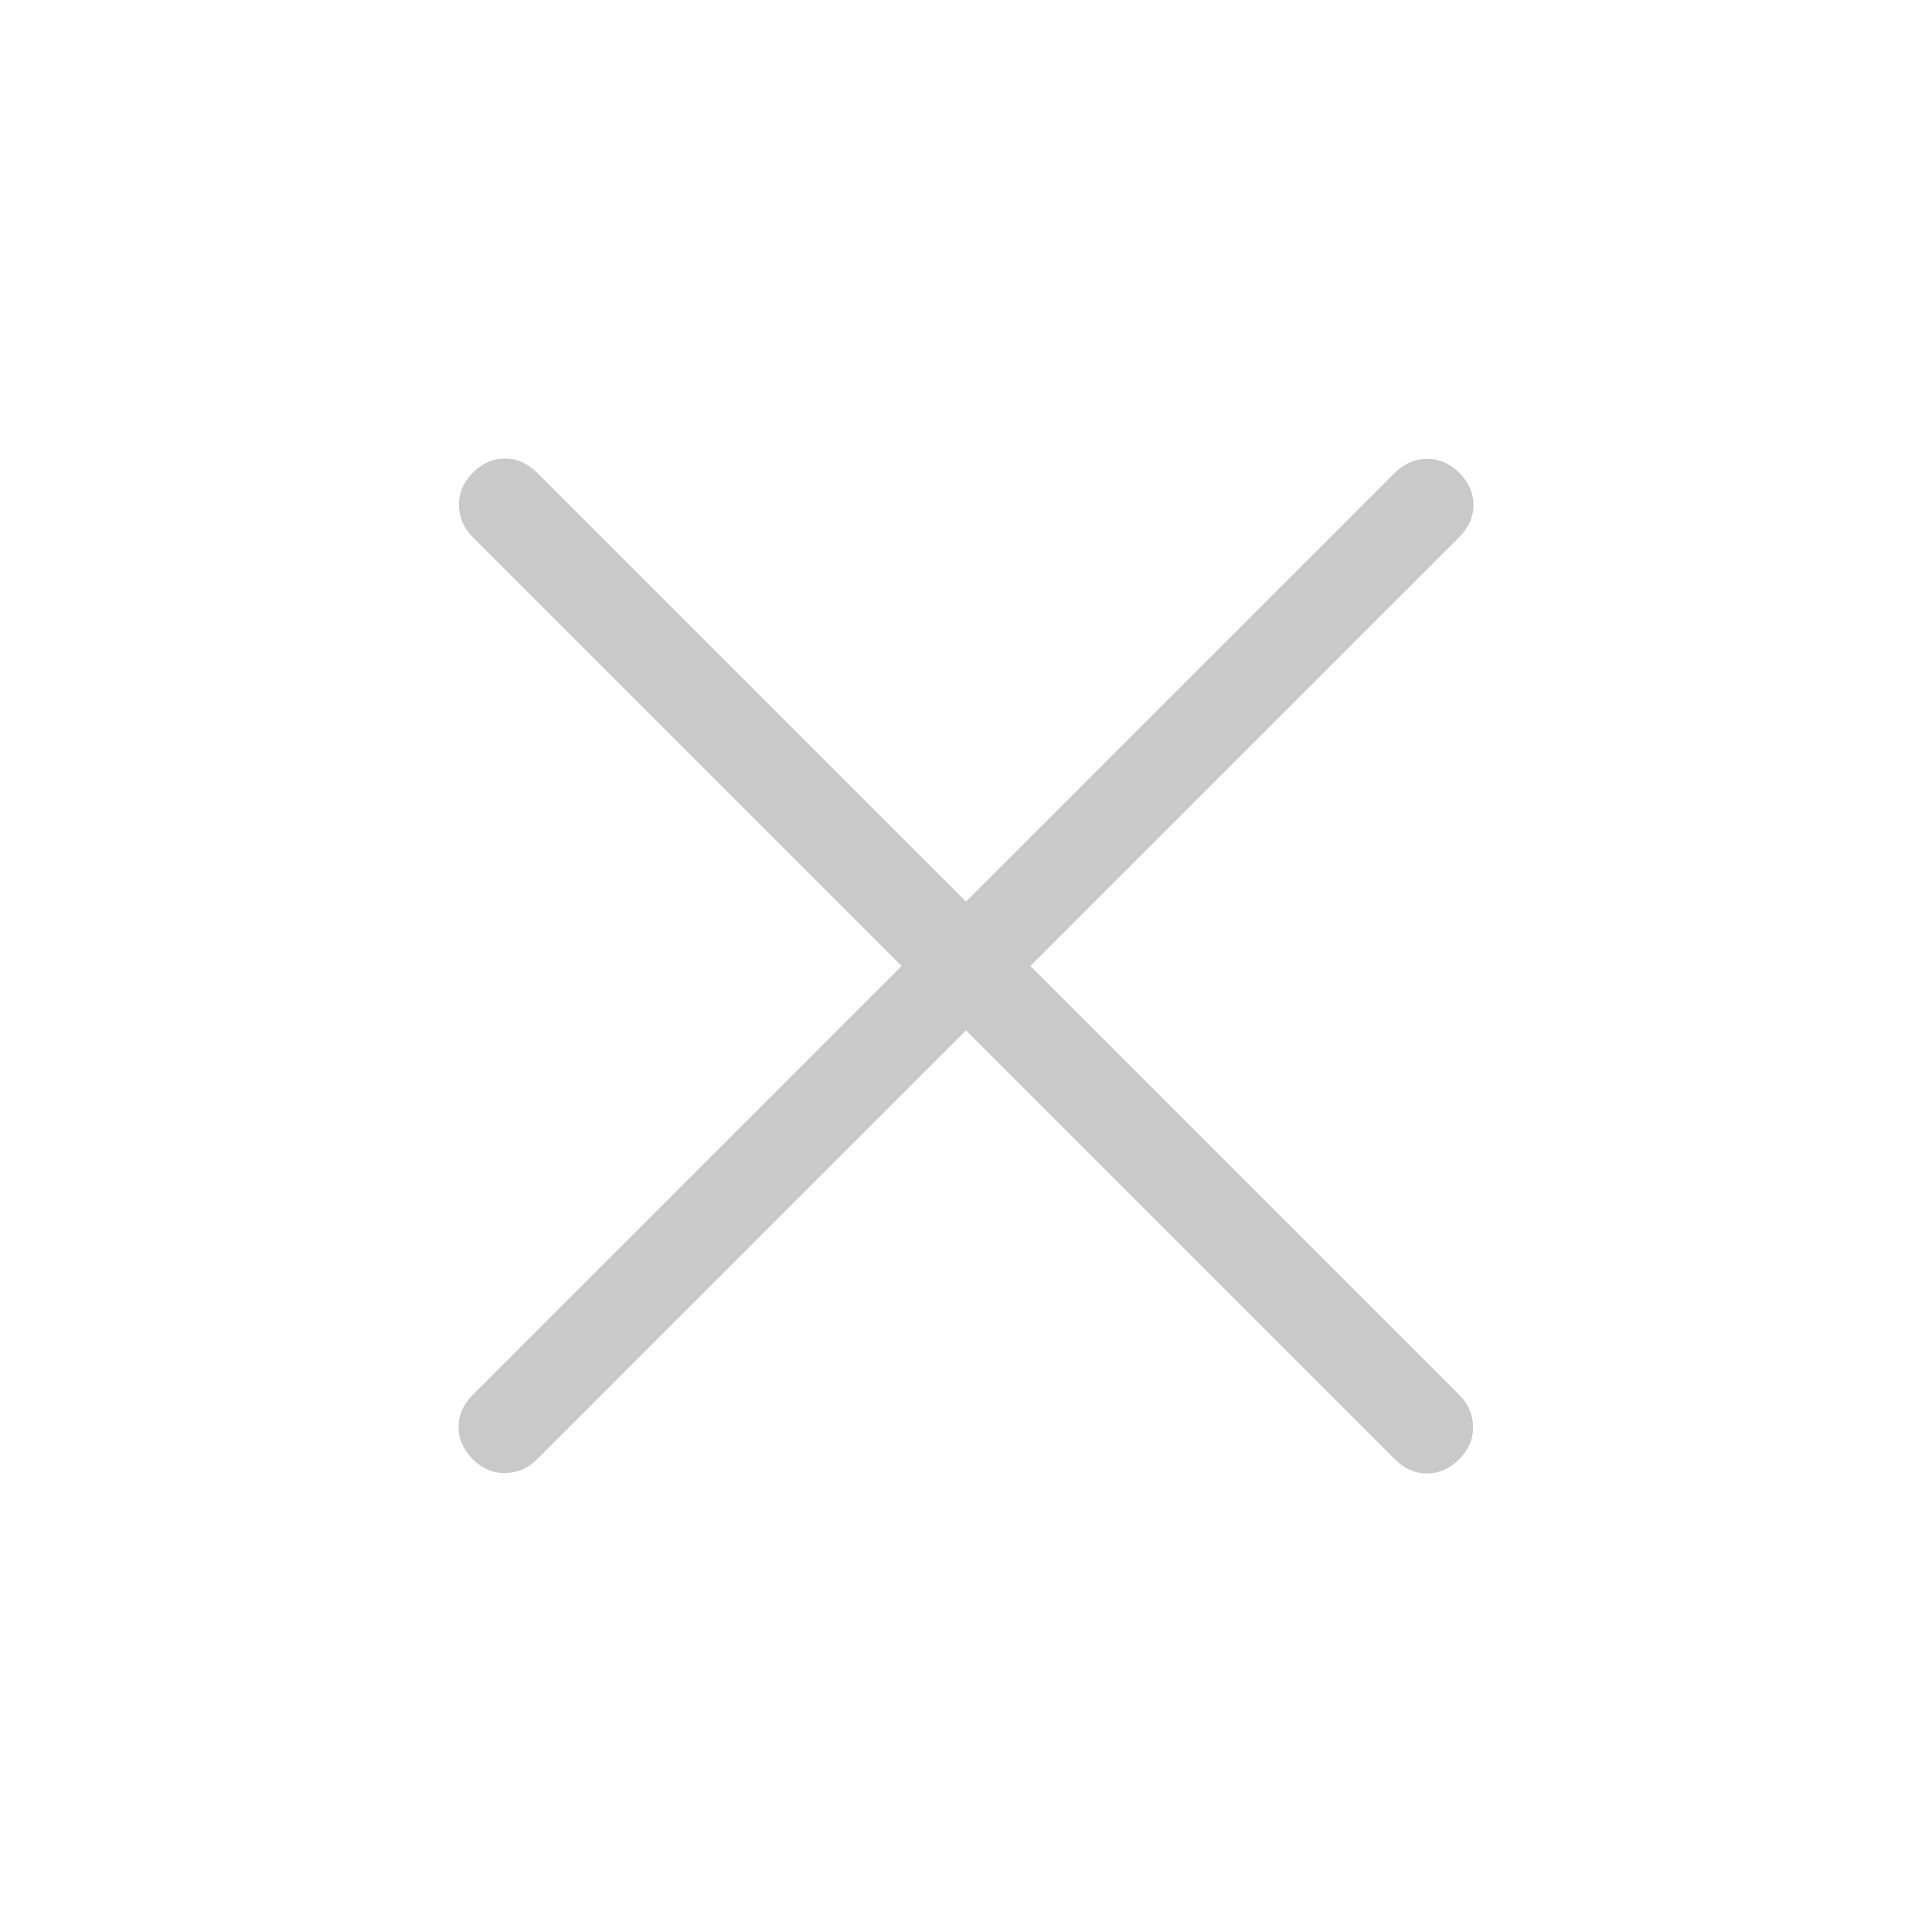
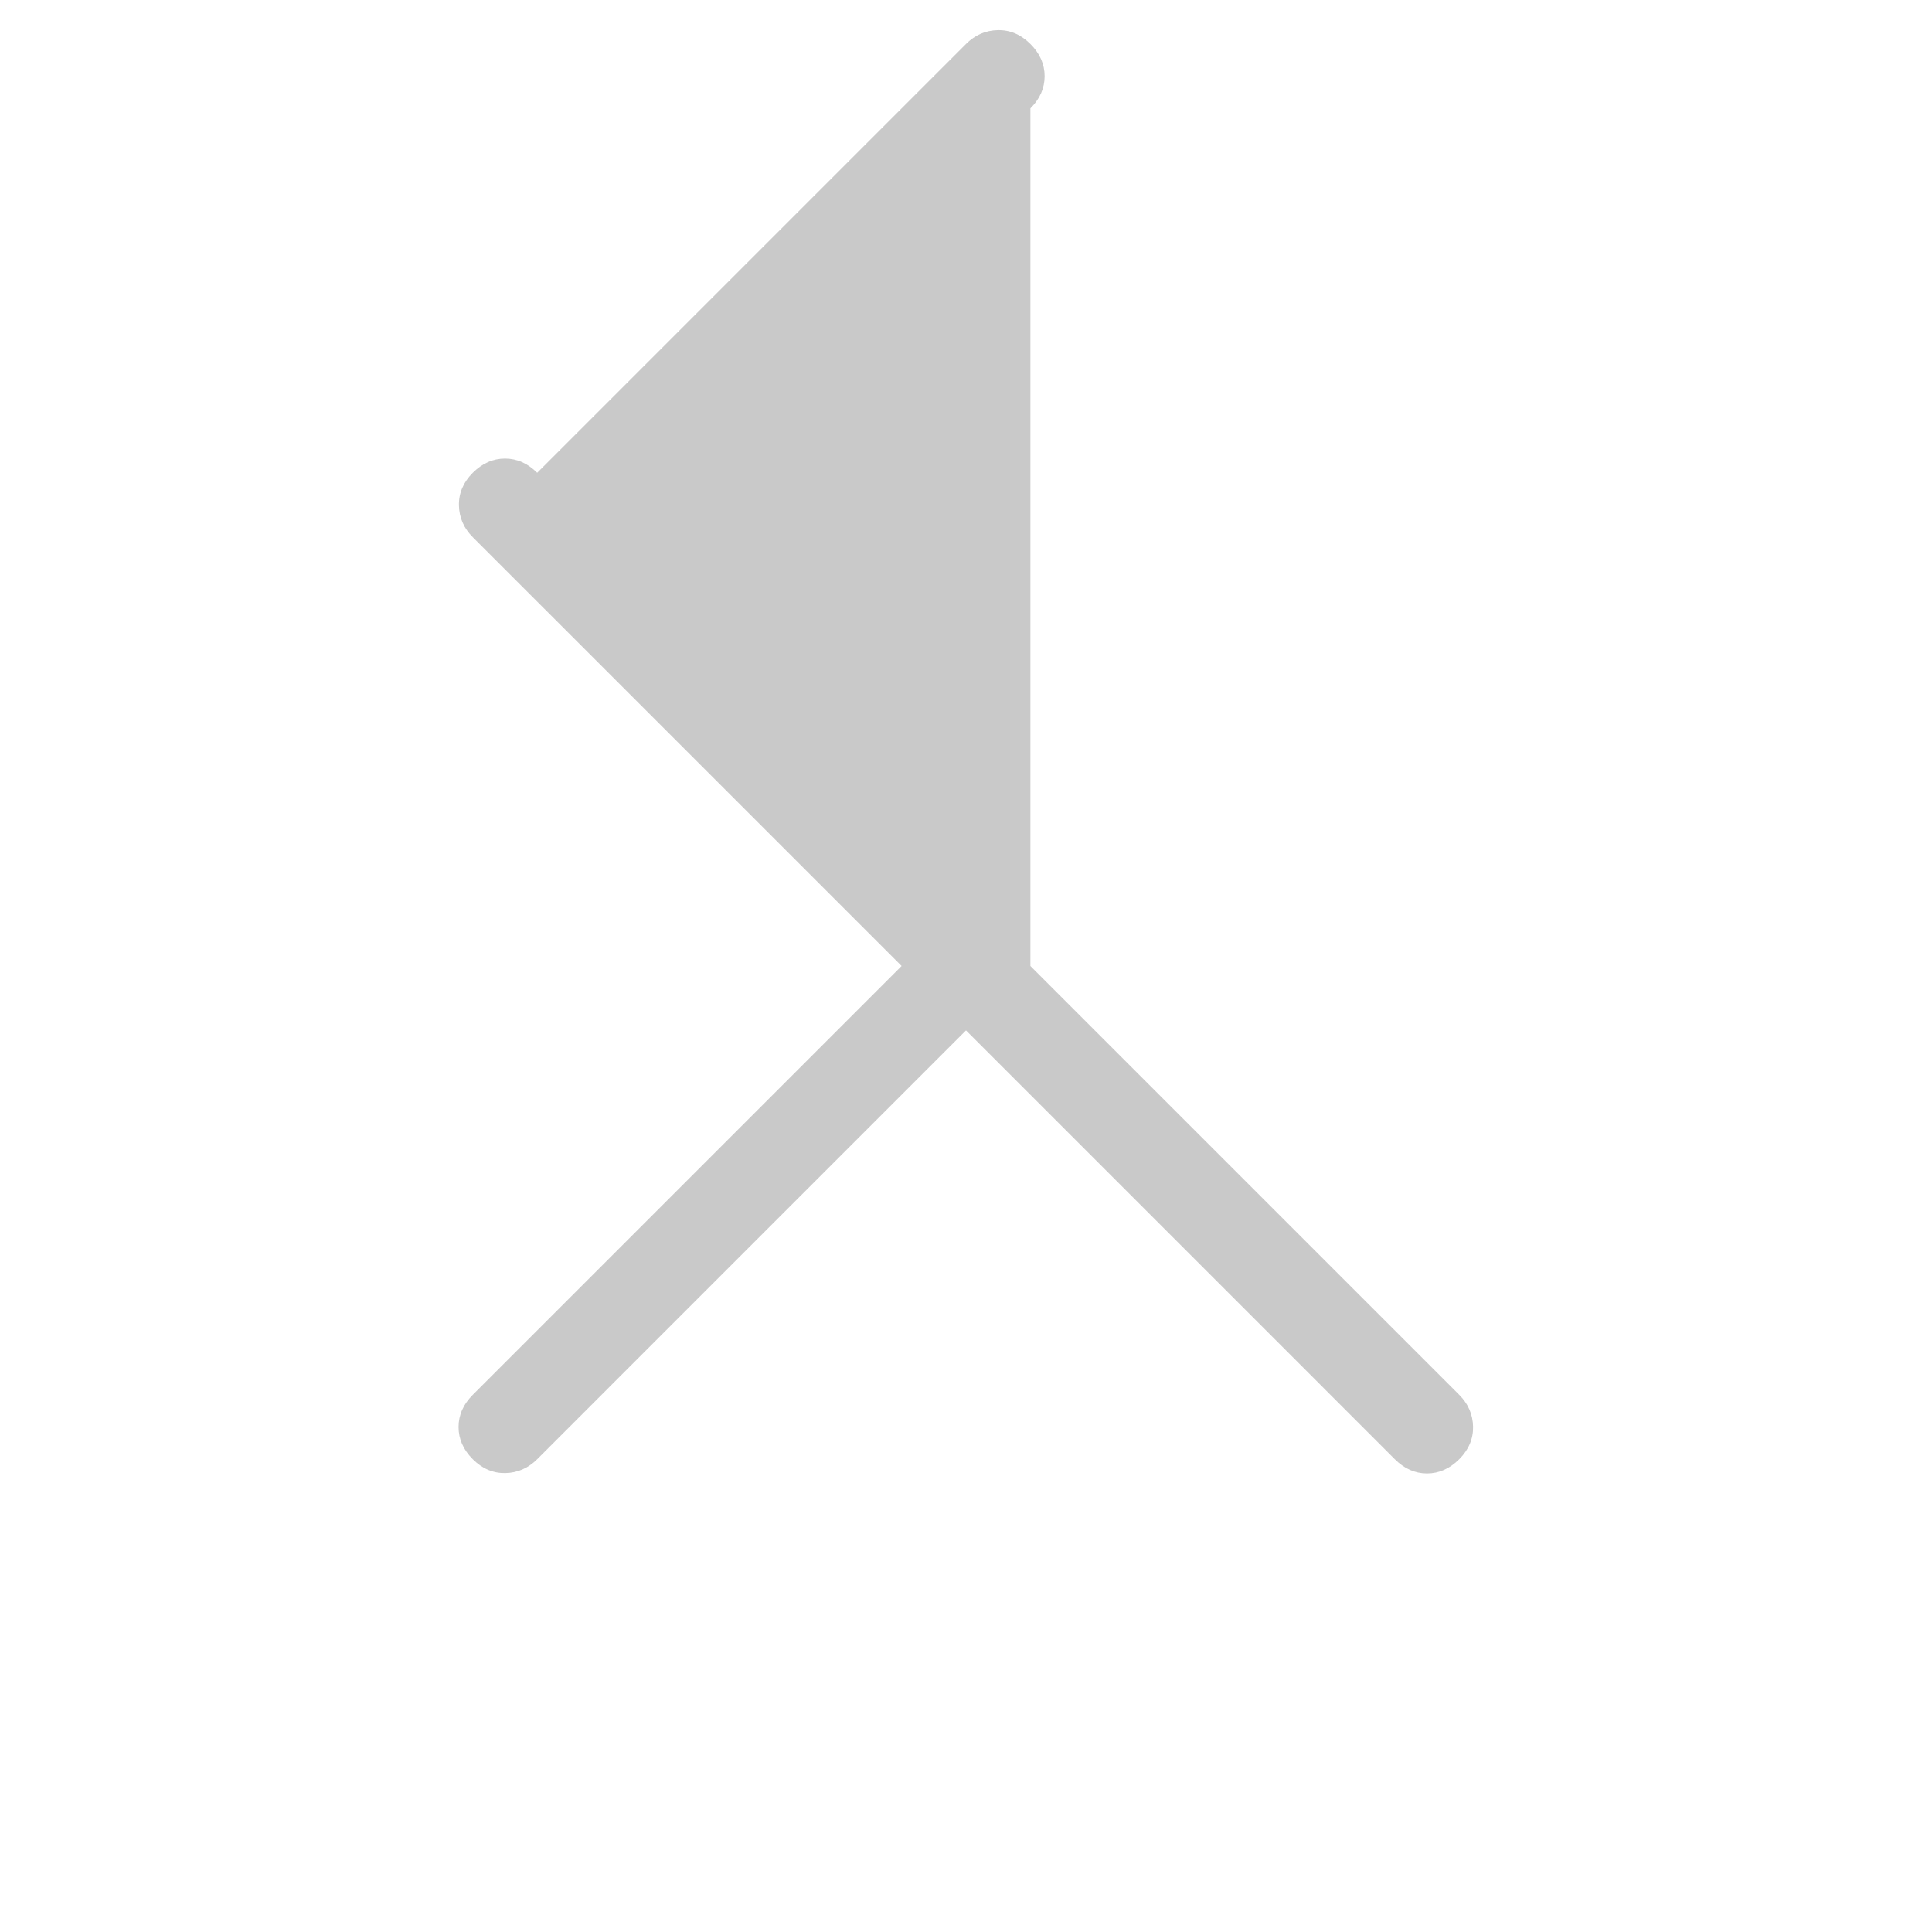
<svg xmlns="http://www.w3.org/2000/svg" height="48px" viewBox="0 -960 960 960" width="48px" fill="#c9c9c9">
-   <path d="M480-448 266.92-234.92q-6.69 6.69-15.8 6.88-9.12.19-16.2-6.88-7.07-7.08-7.07-16 0-8.93 7.07-16L448-480 234.92-693.08q-6.69-6.69-6.88-15.8-.19-9.12 6.88-16.2 7.08-7.07 16-7.07 8.93 0 16 7.07L480-512l213.08-213.08q6.69-6.69 15.8-6.88 9.12-.19 16.2 6.88 7.07 7.08 7.07 16 0 8.93-7.07 16L512-480l213.08 213.08q6.69 6.69 6.88 15.8.19 9.12-6.88 16.2-7.08 7.07-16 7.07-8.93 0-16-7.07L480-448Z" />
+   <path d="M480-448 266.92-234.92q-6.69 6.69-15.8 6.88-9.12.19-16.2-6.88-7.07-7.08-7.07-16 0-8.93 7.07-16L448-480 234.92-693.08q-6.69-6.69-6.88-15.8-.19-9.12 6.88-16.2 7.08-7.07 16-7.07 8.93 0 16 7.07l213.08-213.08q6.69-6.69 15.8-6.88 9.12-.19 16.2 6.88 7.07 7.08 7.07 16 0 8.93-7.07 16L512-480l213.08 213.08q6.69 6.69 6.88 15.8.19 9.12-6.88 16.2-7.08 7.07-16 7.07-8.93 0-16-7.07L480-448Z" />
</svg>